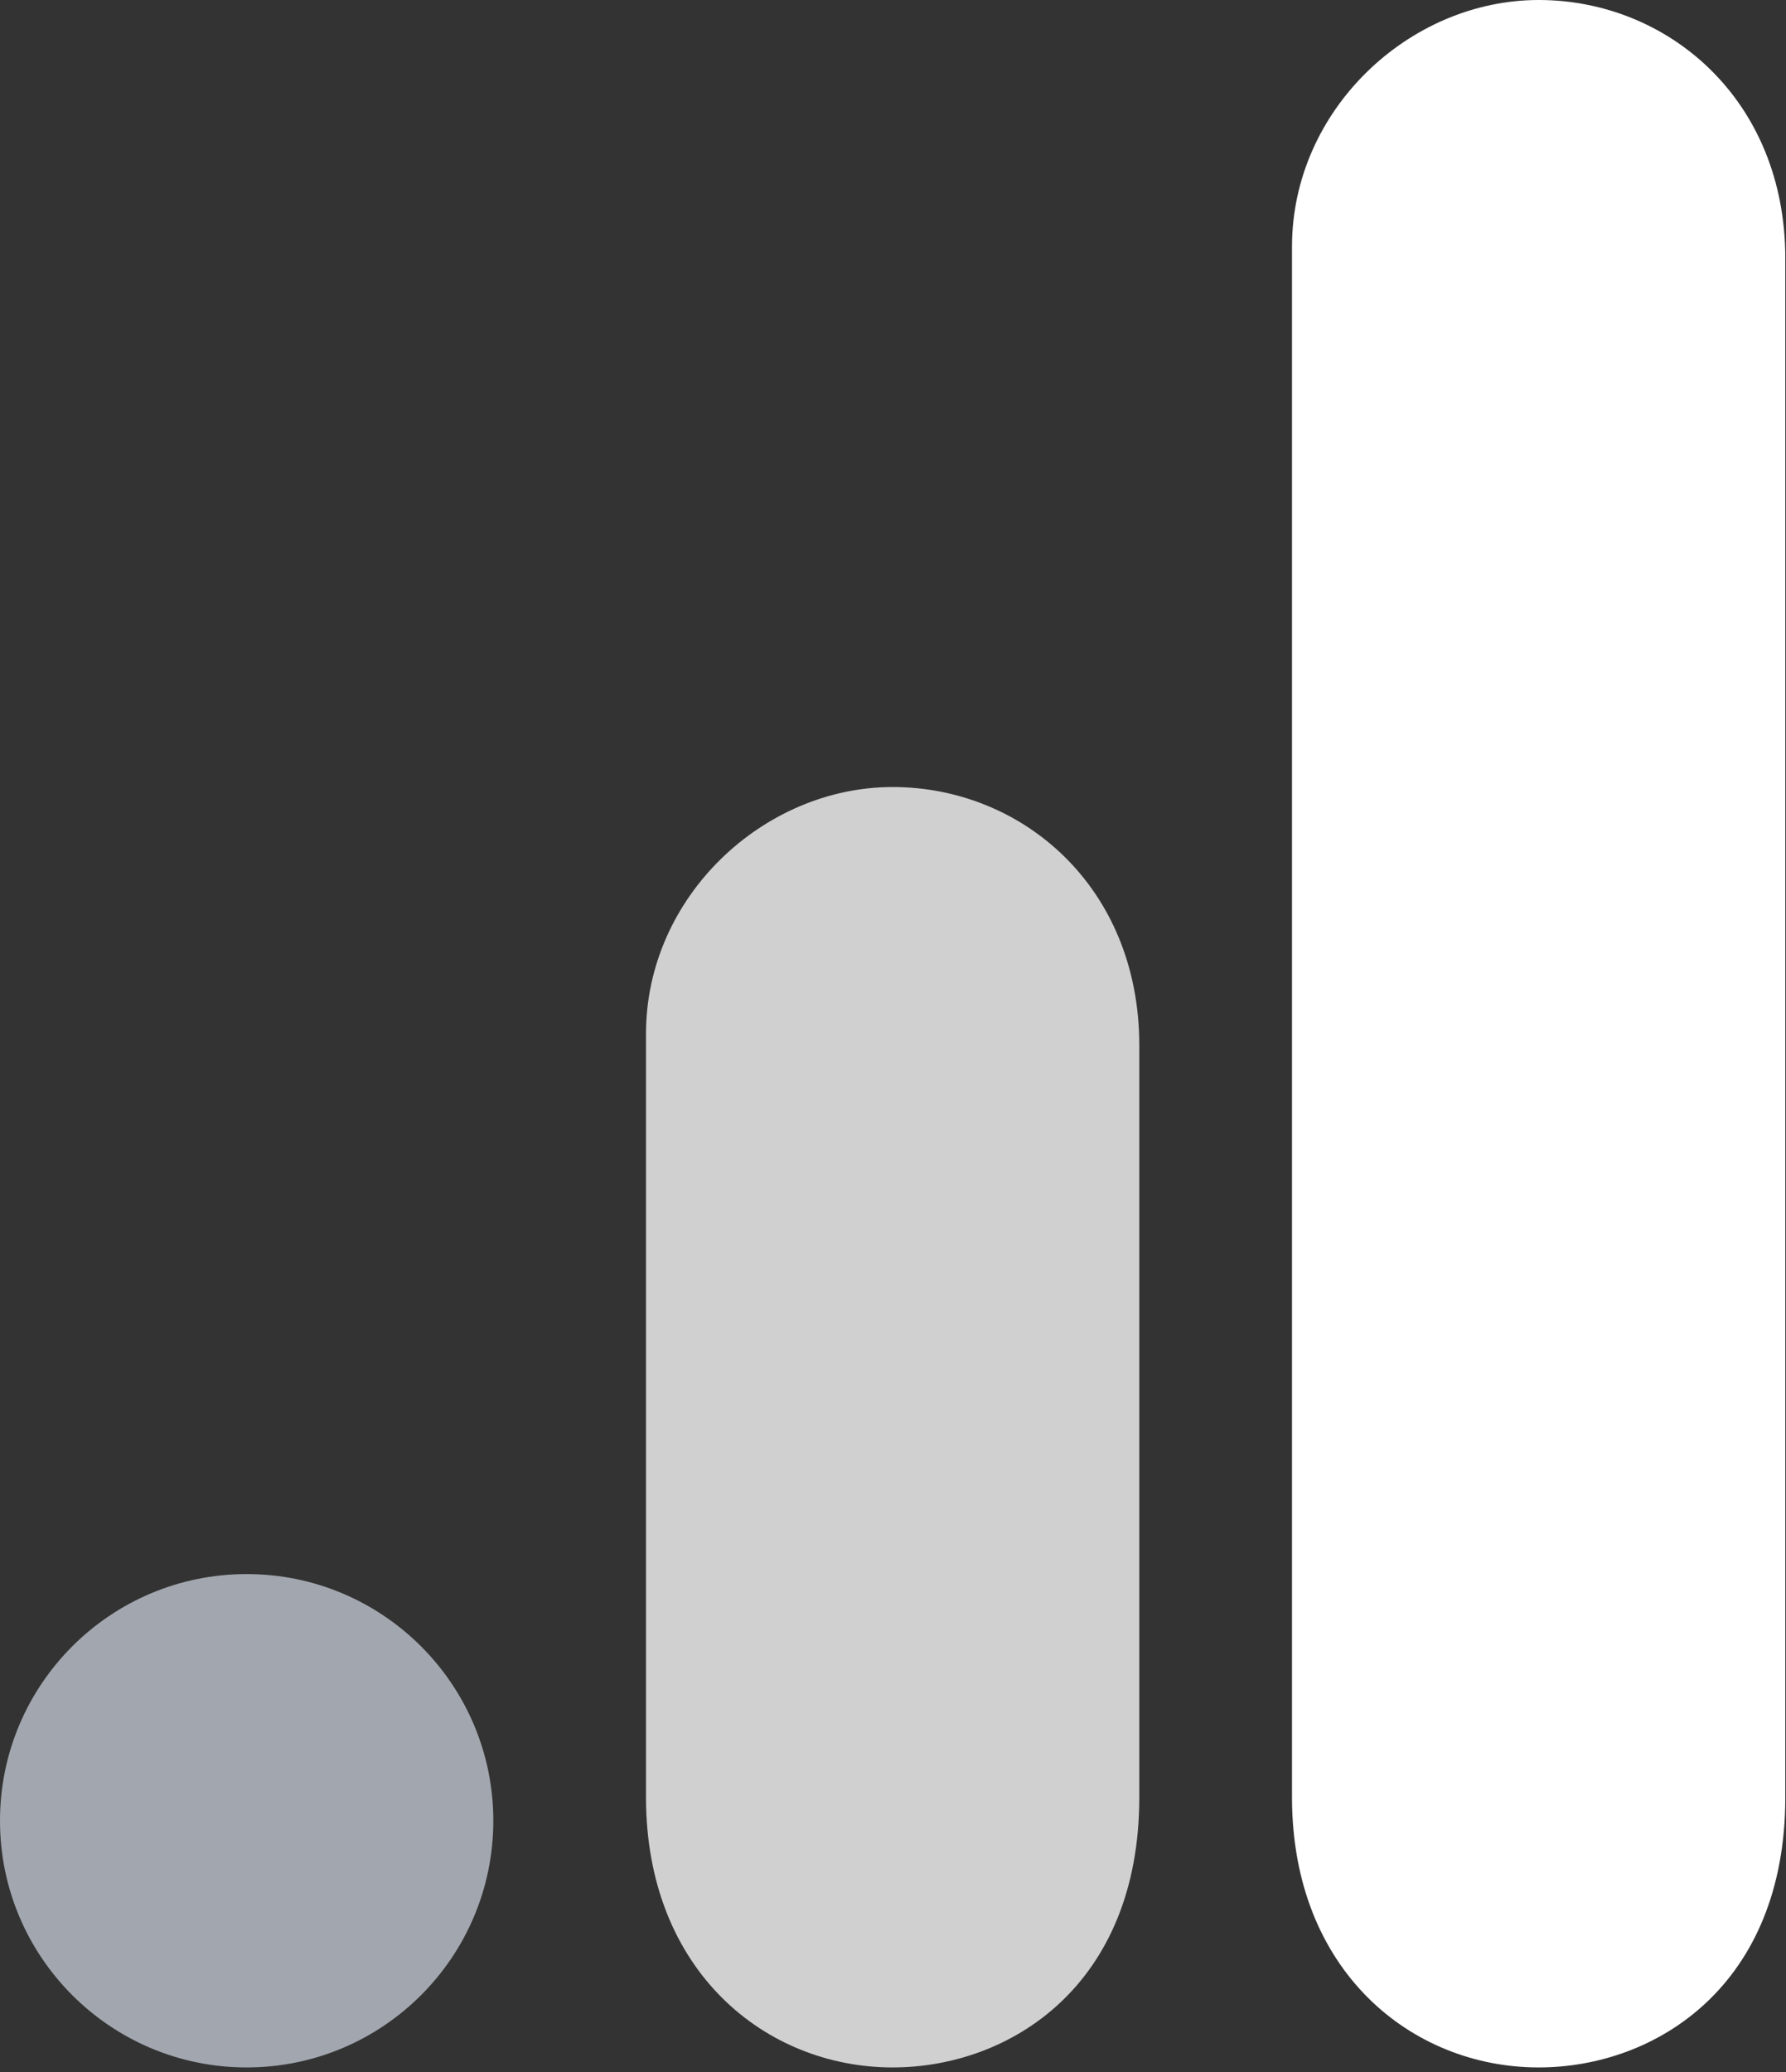
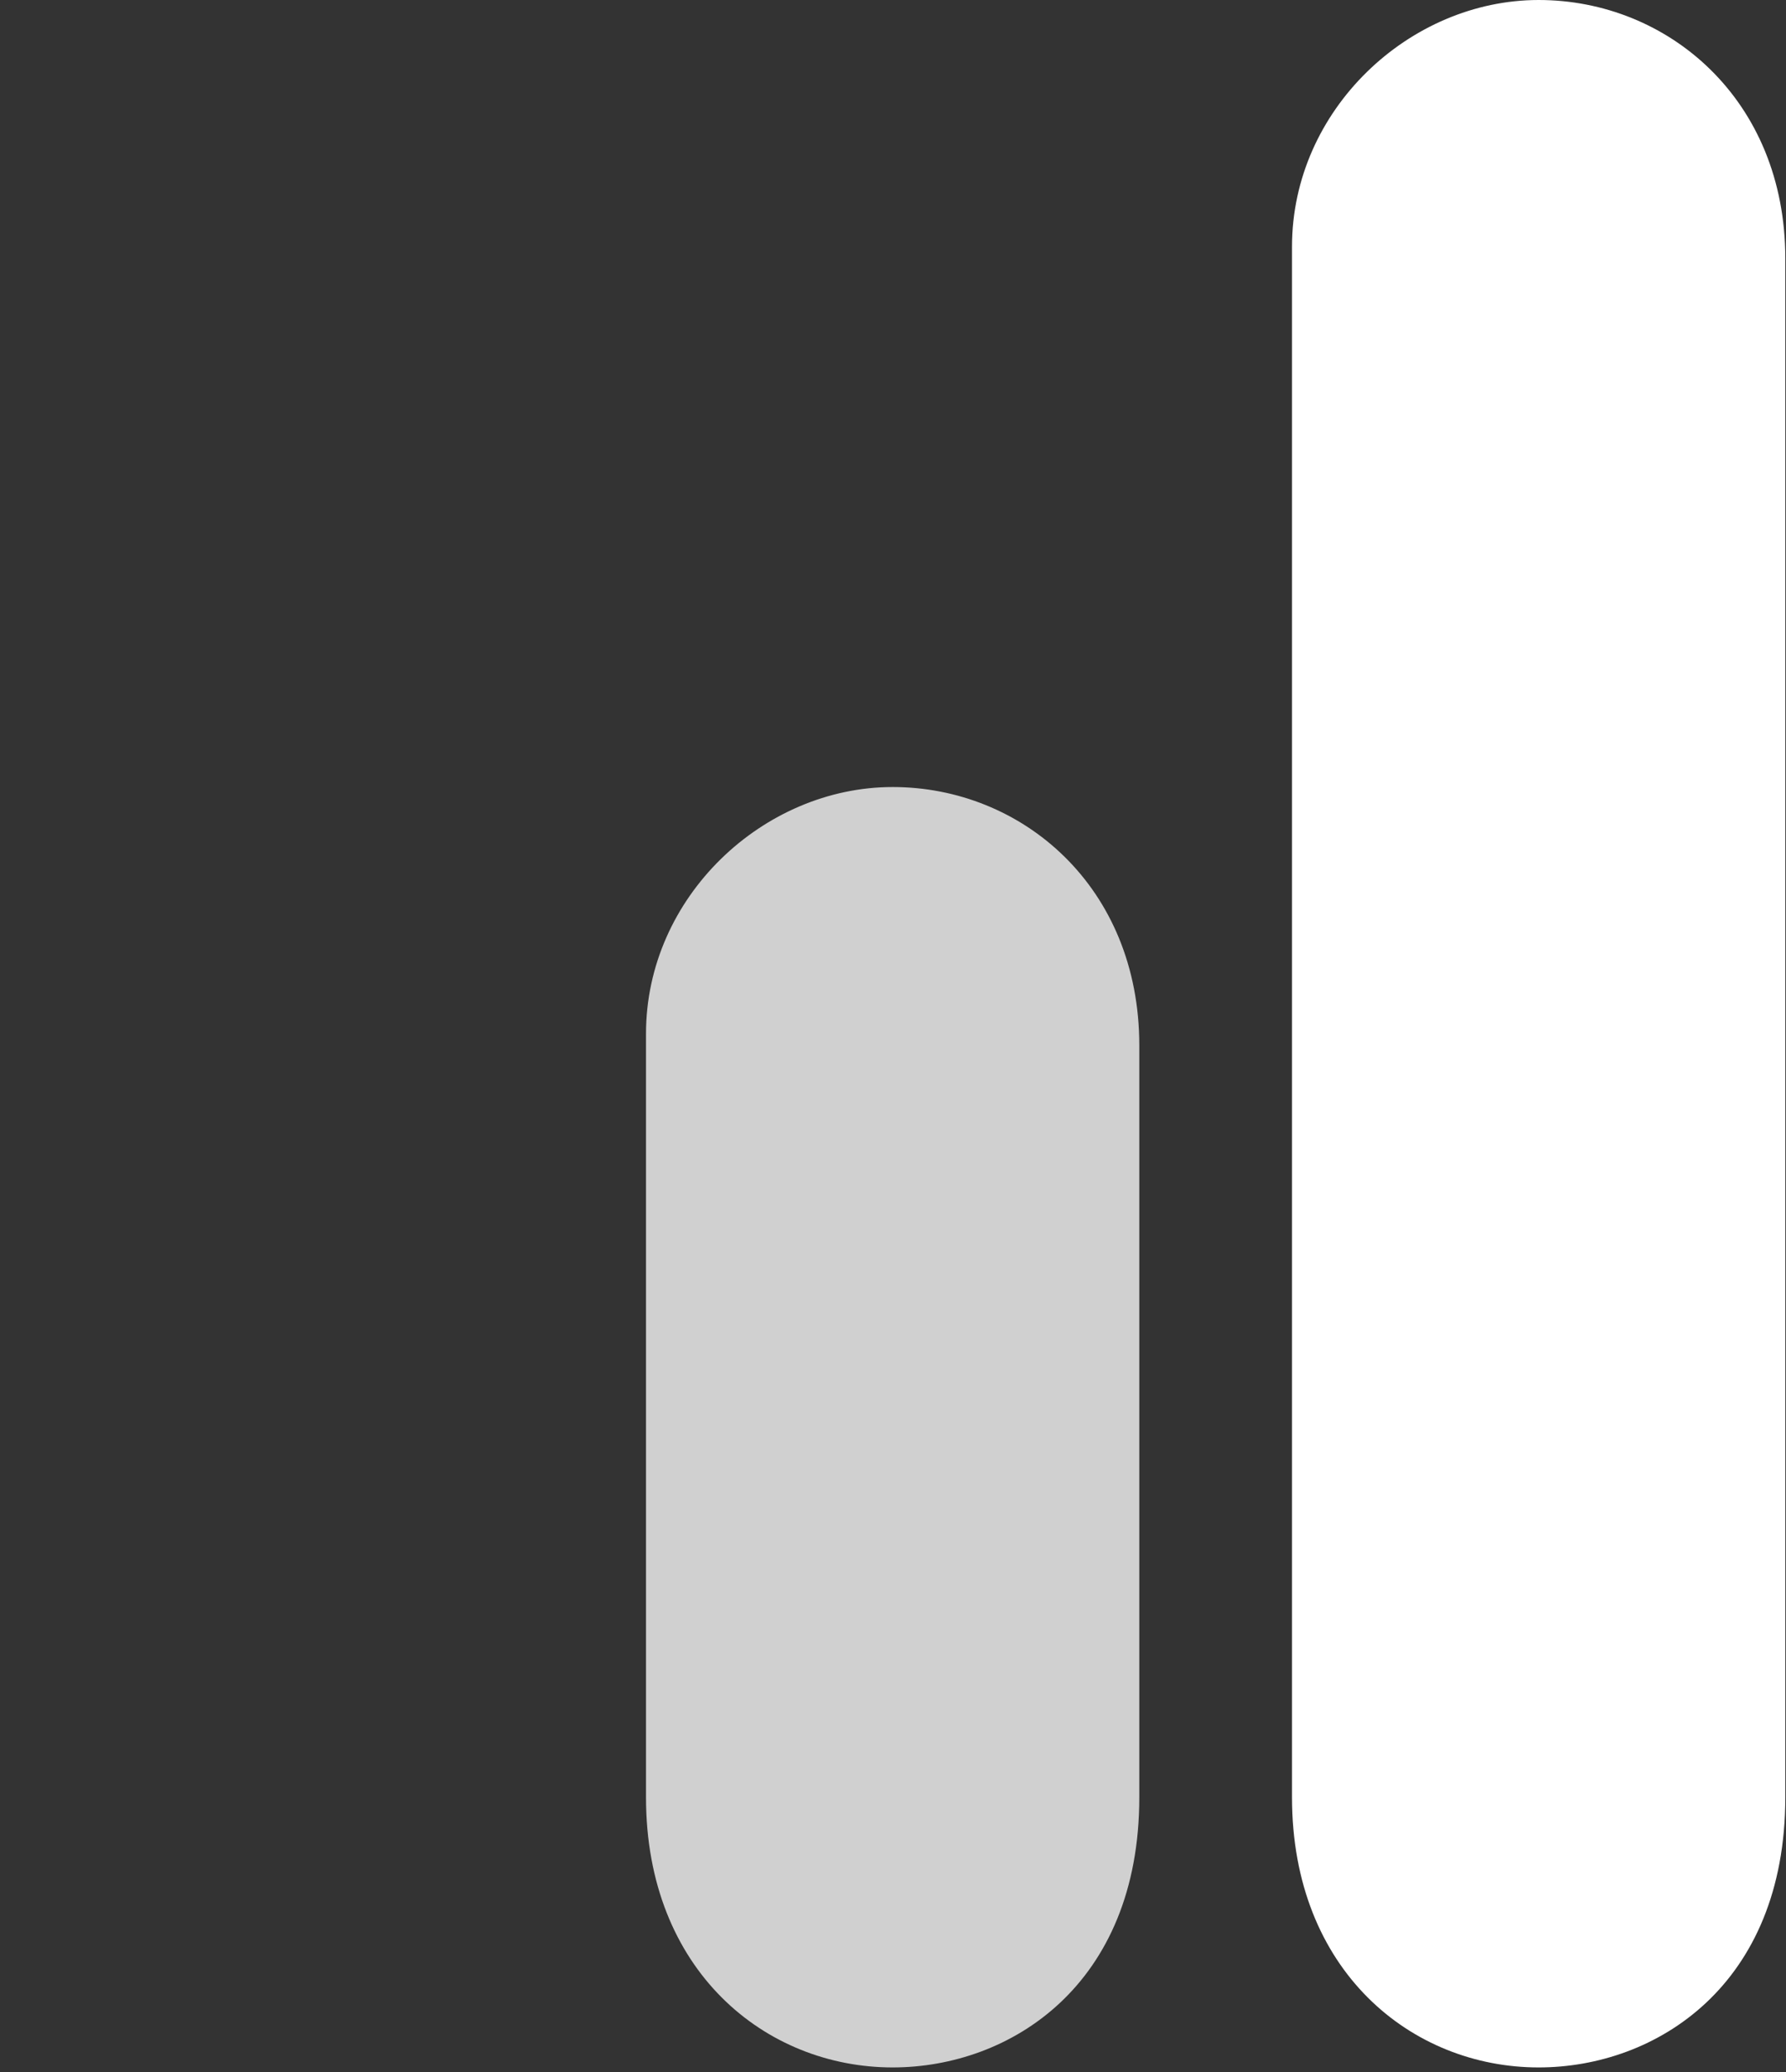
<svg xmlns="http://www.w3.org/2000/svg" width="175" height="203" viewBox="0 0 175 203" fill="none">
  <rect x="0" y="0" width="175" height="203" fill="#333333" stroke="none" />
  <path d="M126.596 24.168V176.083C126.596 193.095 138.32 202.553 150.764 202.553C162.273 202.553 174.932 194.497 174.932 176.083V25.319C174.932 9.746 163.424 0 150.764 0C138.104 0 126.596 10.753 126.596 24.168Z" fill="white" />
  <path d="M63.298 101.277V176.083C63.298 193.095 75.022 202.553 87.466 202.553C98.975 202.553 111.634 194.497 111.634 176.083V102.428C111.634 86.855 100.126 77.108 87.466 77.108C74.807 77.108 63.298 87.862 63.298 101.277Z" fill="#D0D0D0" />
-   <path d="M48.337 178.385C48.337 191.728 37.511 202.553 24.168 202.553C10.825 202.553 0 191.728 0 178.385C0 165.042 10.825 154.217 24.168 154.217C37.511 154.217 48.337 165.042 48.337 178.385Z" fill="#A2A7AF" />
</svg>